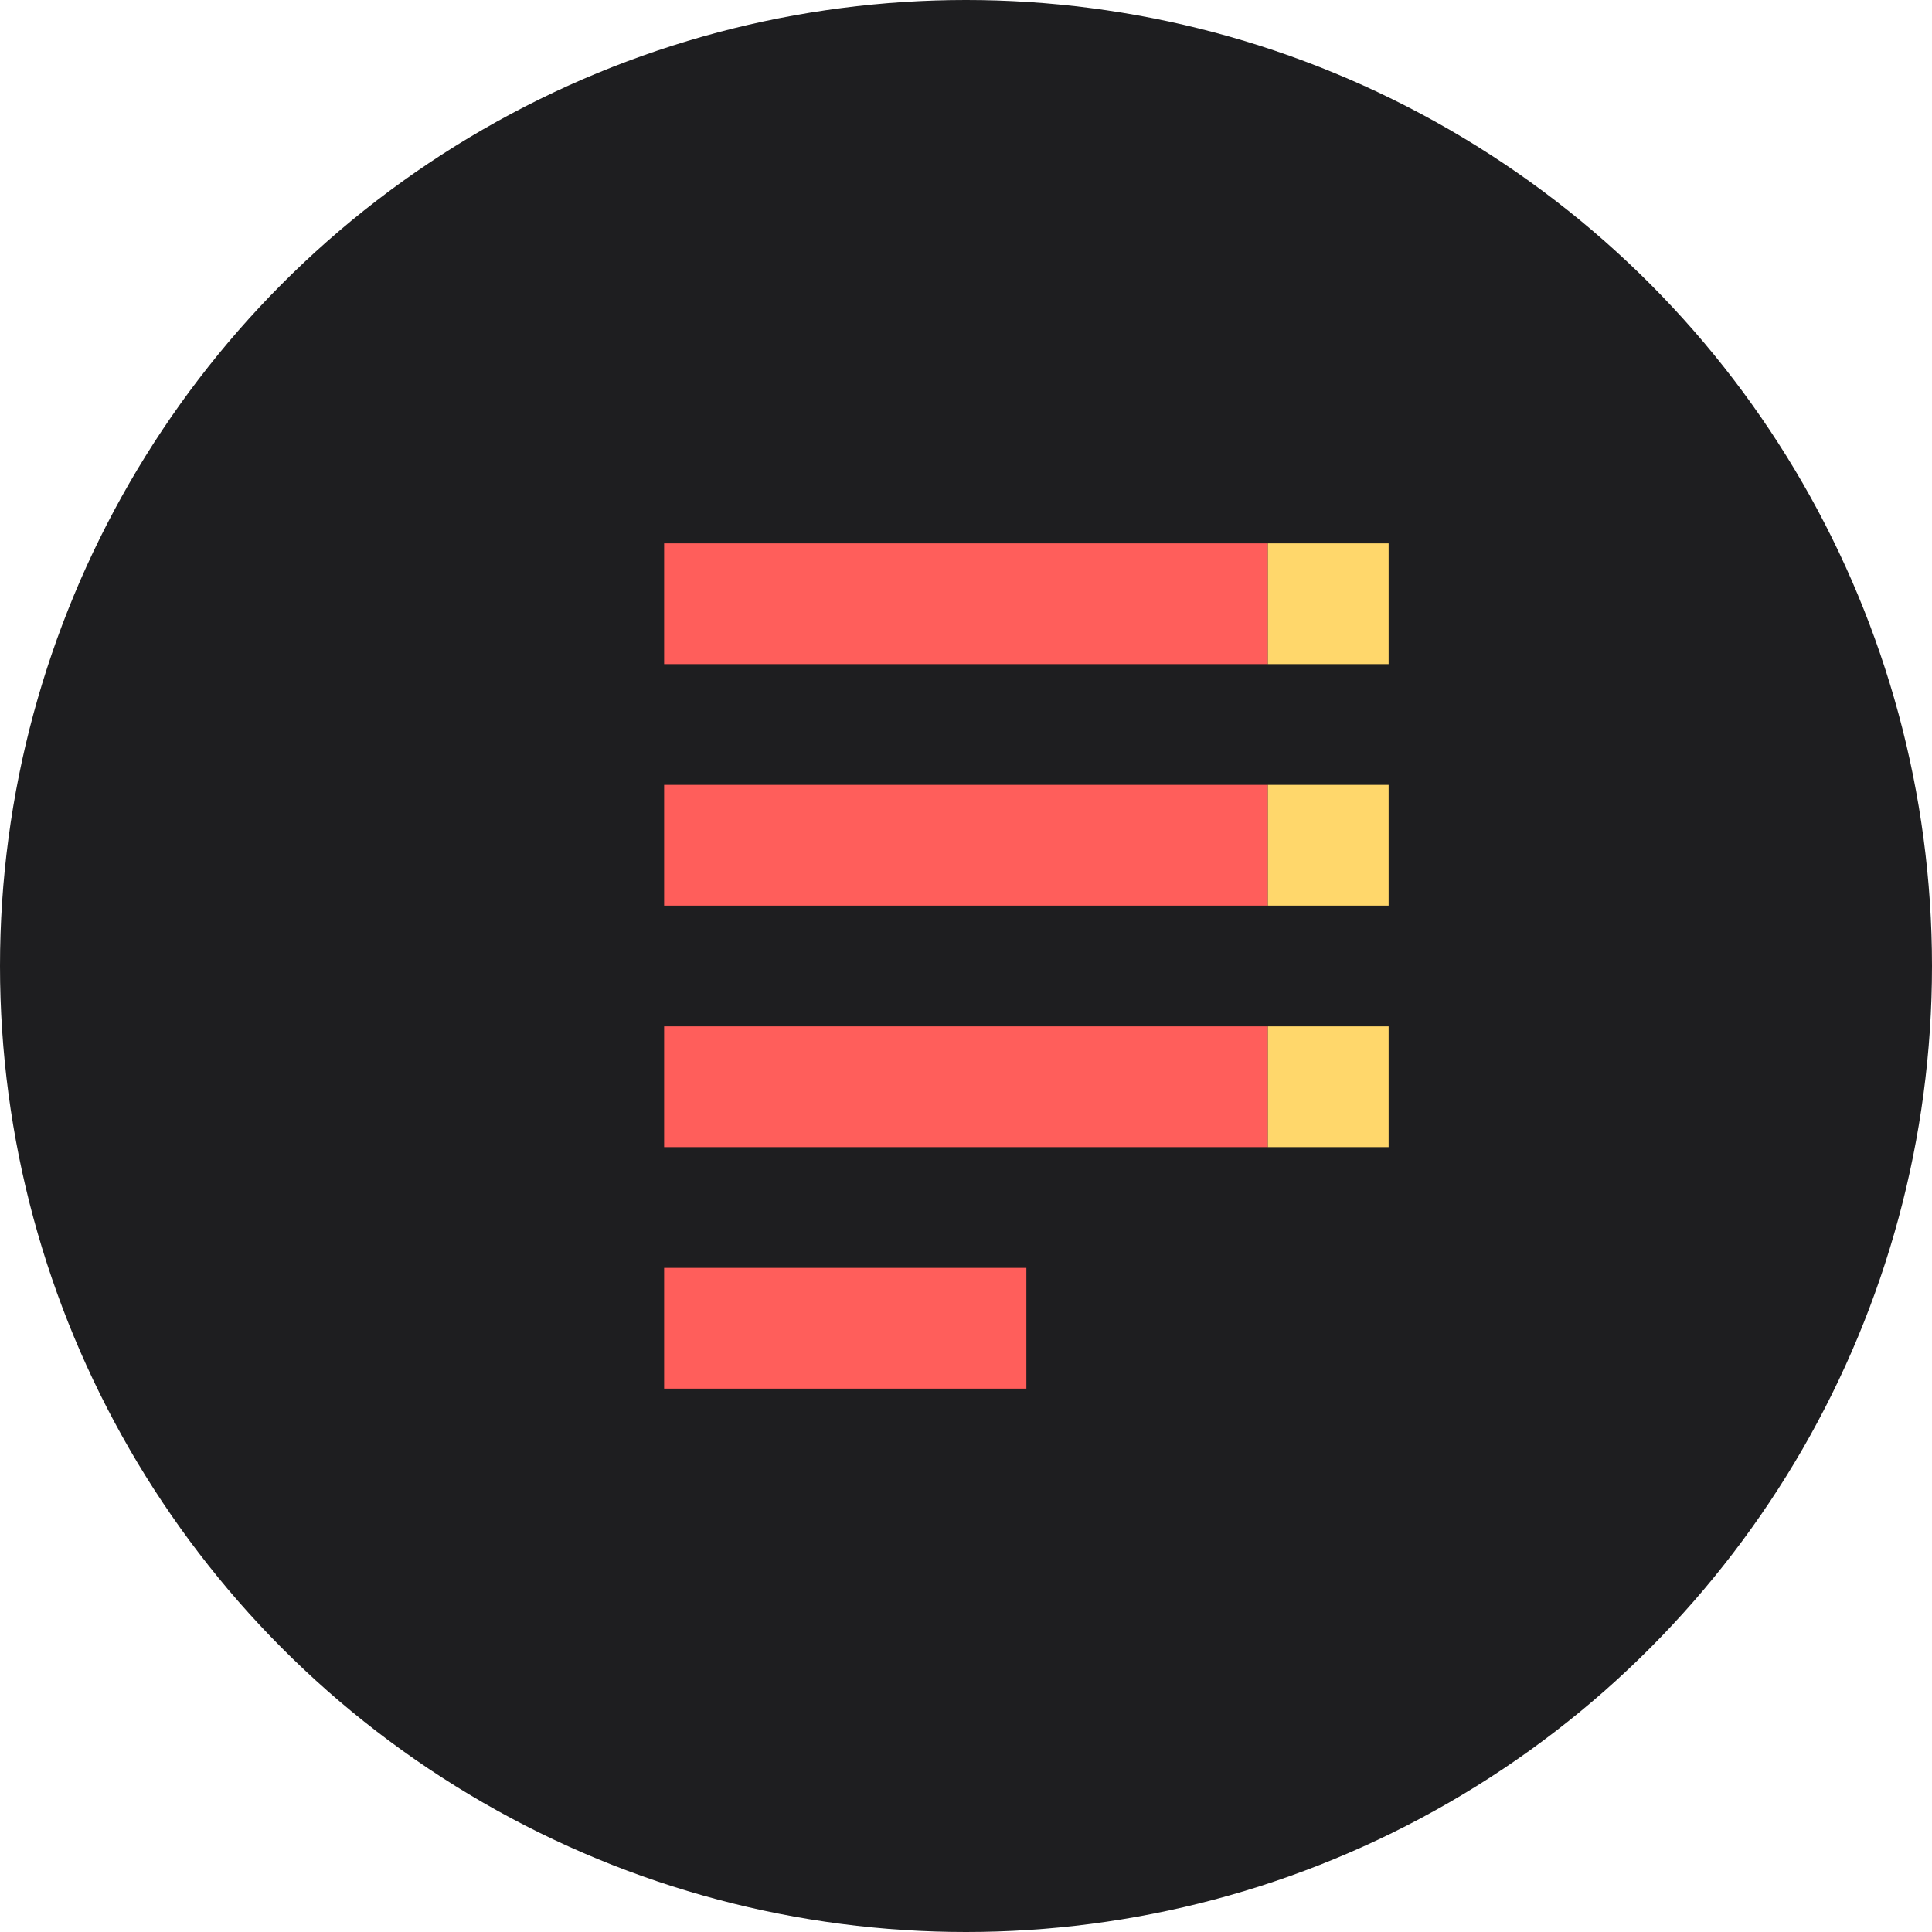
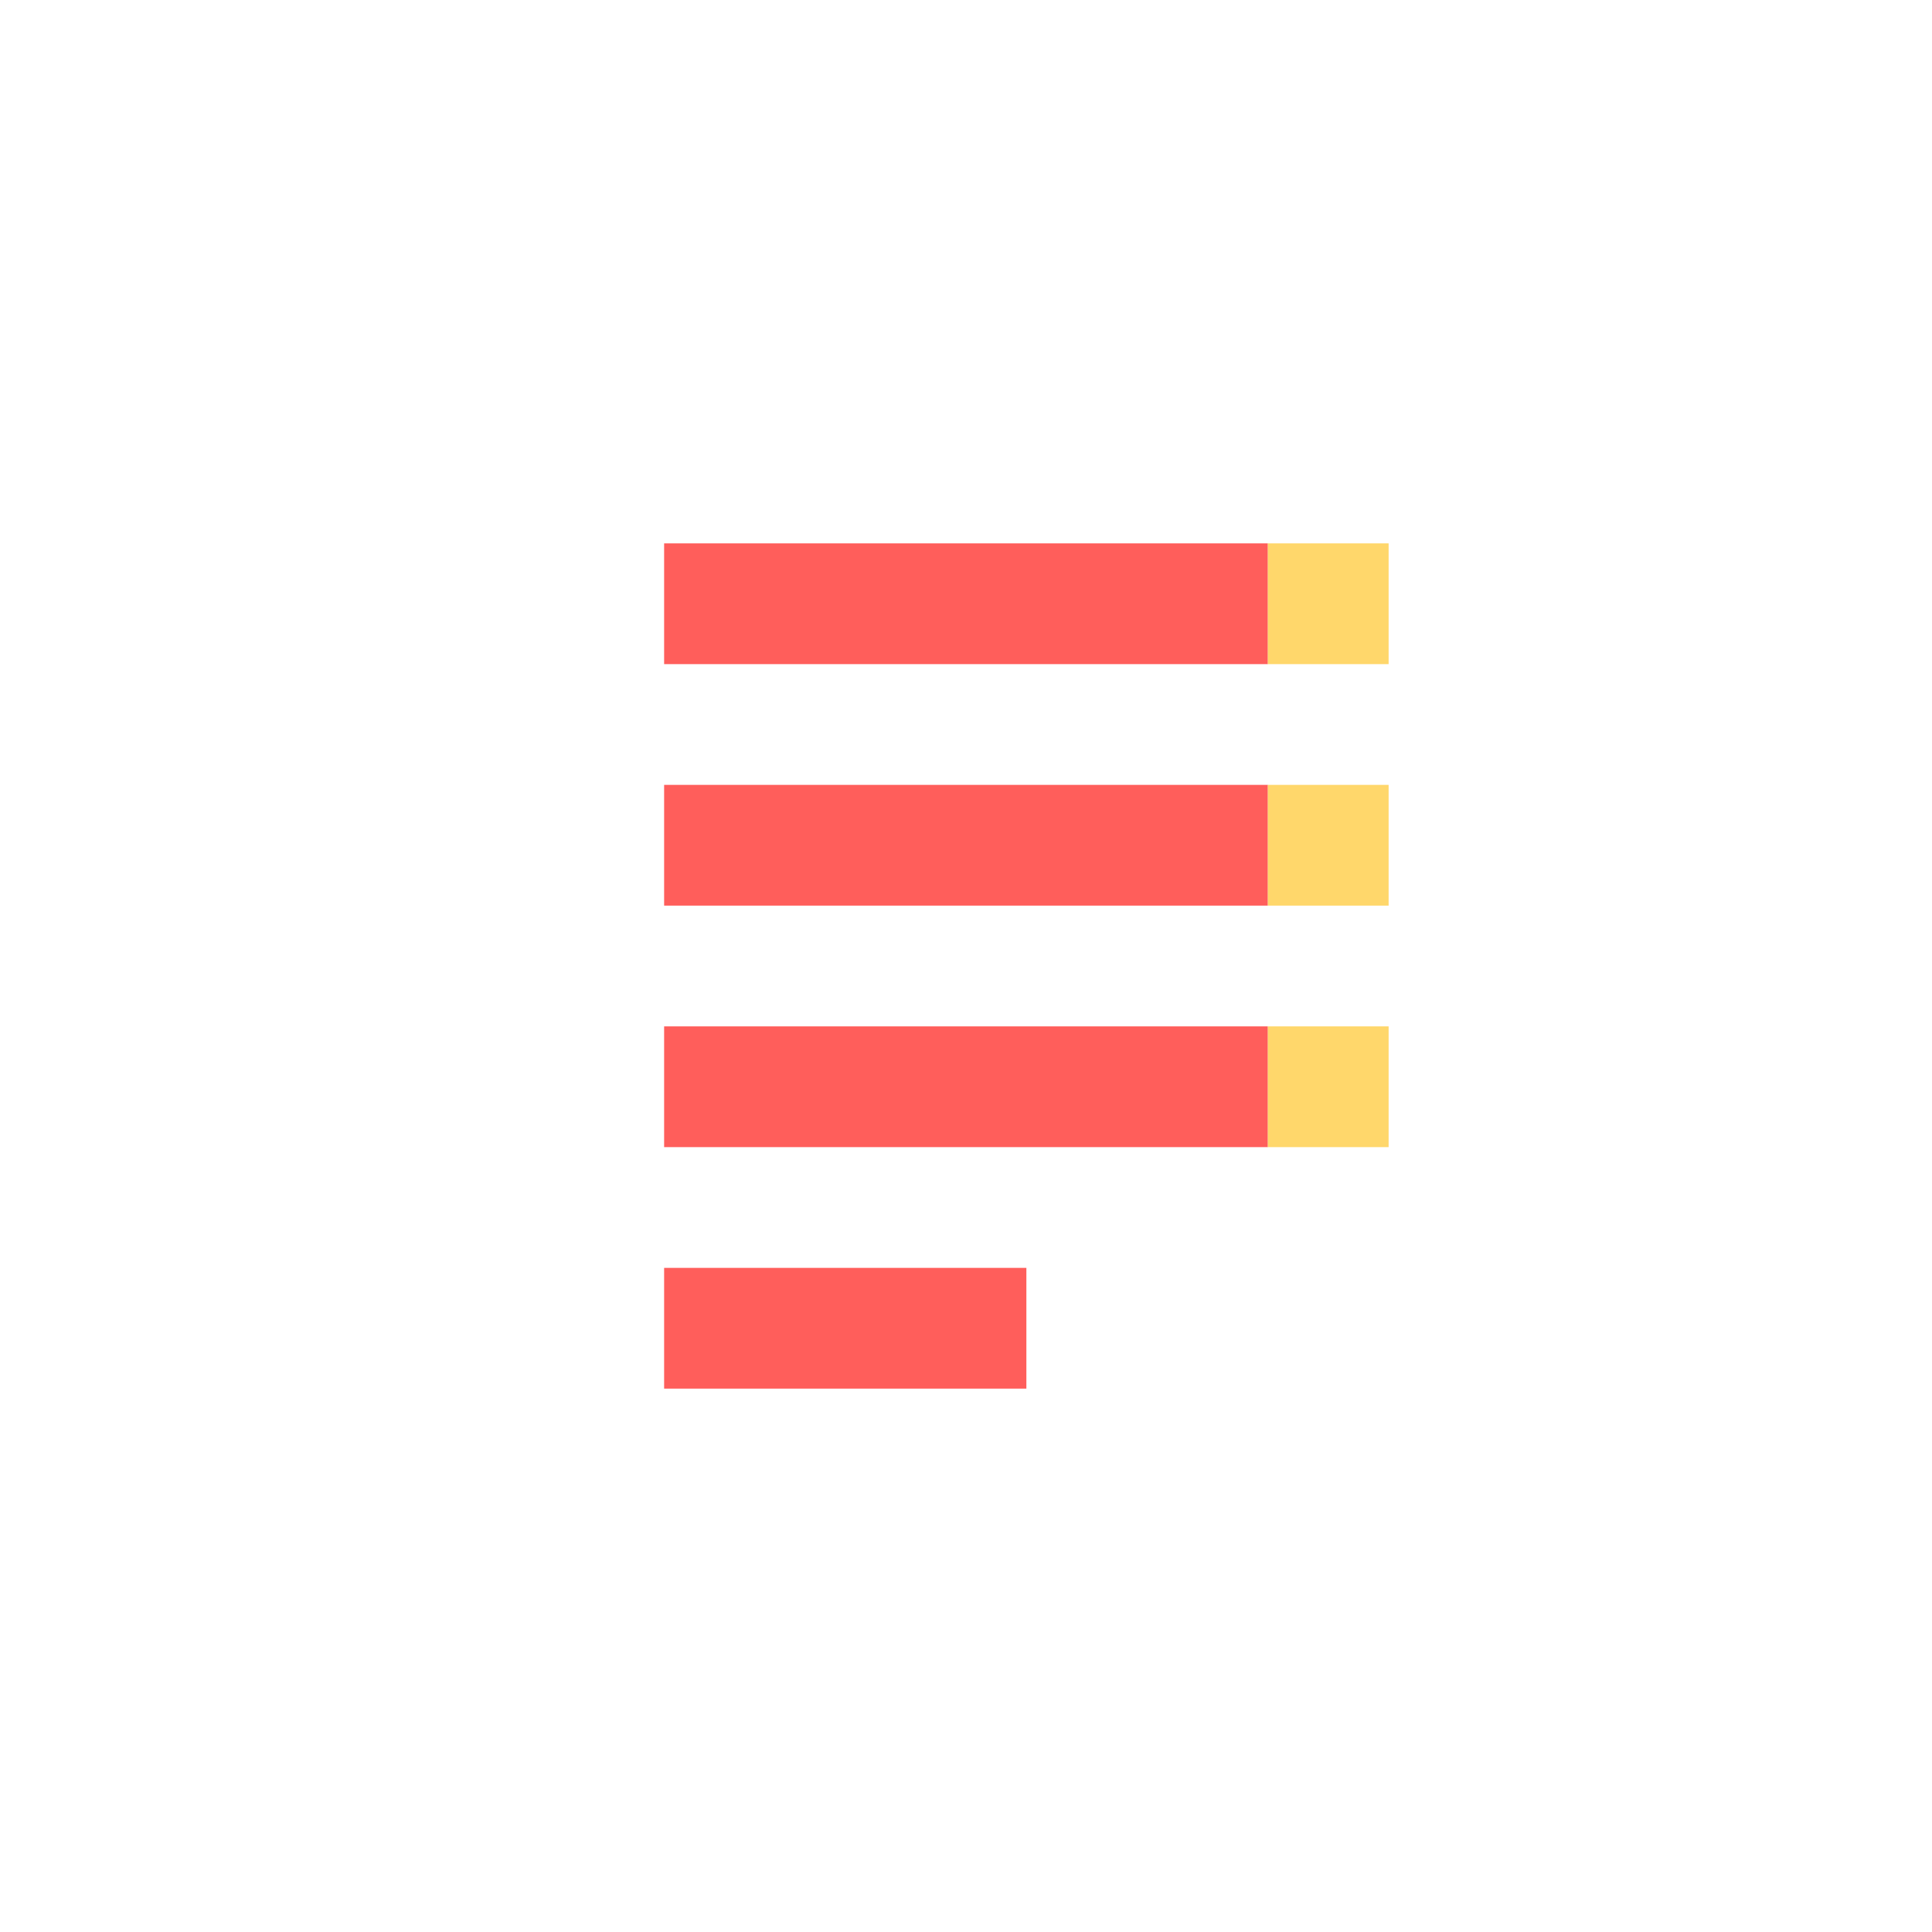
<svg xmlns="http://www.w3.org/2000/svg" width="32" height="32" viewBox="0 0 32 32">
-   <circle cx="16" cy="16" r="16" fill="#1E1E20" />
  <path d="M11 9h10v2H11V9zm0 4h10v2H11v-2zm0 4h10v2H11v-2zm0 4h6v2h-6v-2z" fill="#FF5E5B" />
  <path d="M23 9h-2v2h2V9zm0 4h-2v2h2v-2zm0 4h-2v2h2v-2z" fill="#FFD76B" />
</svg>